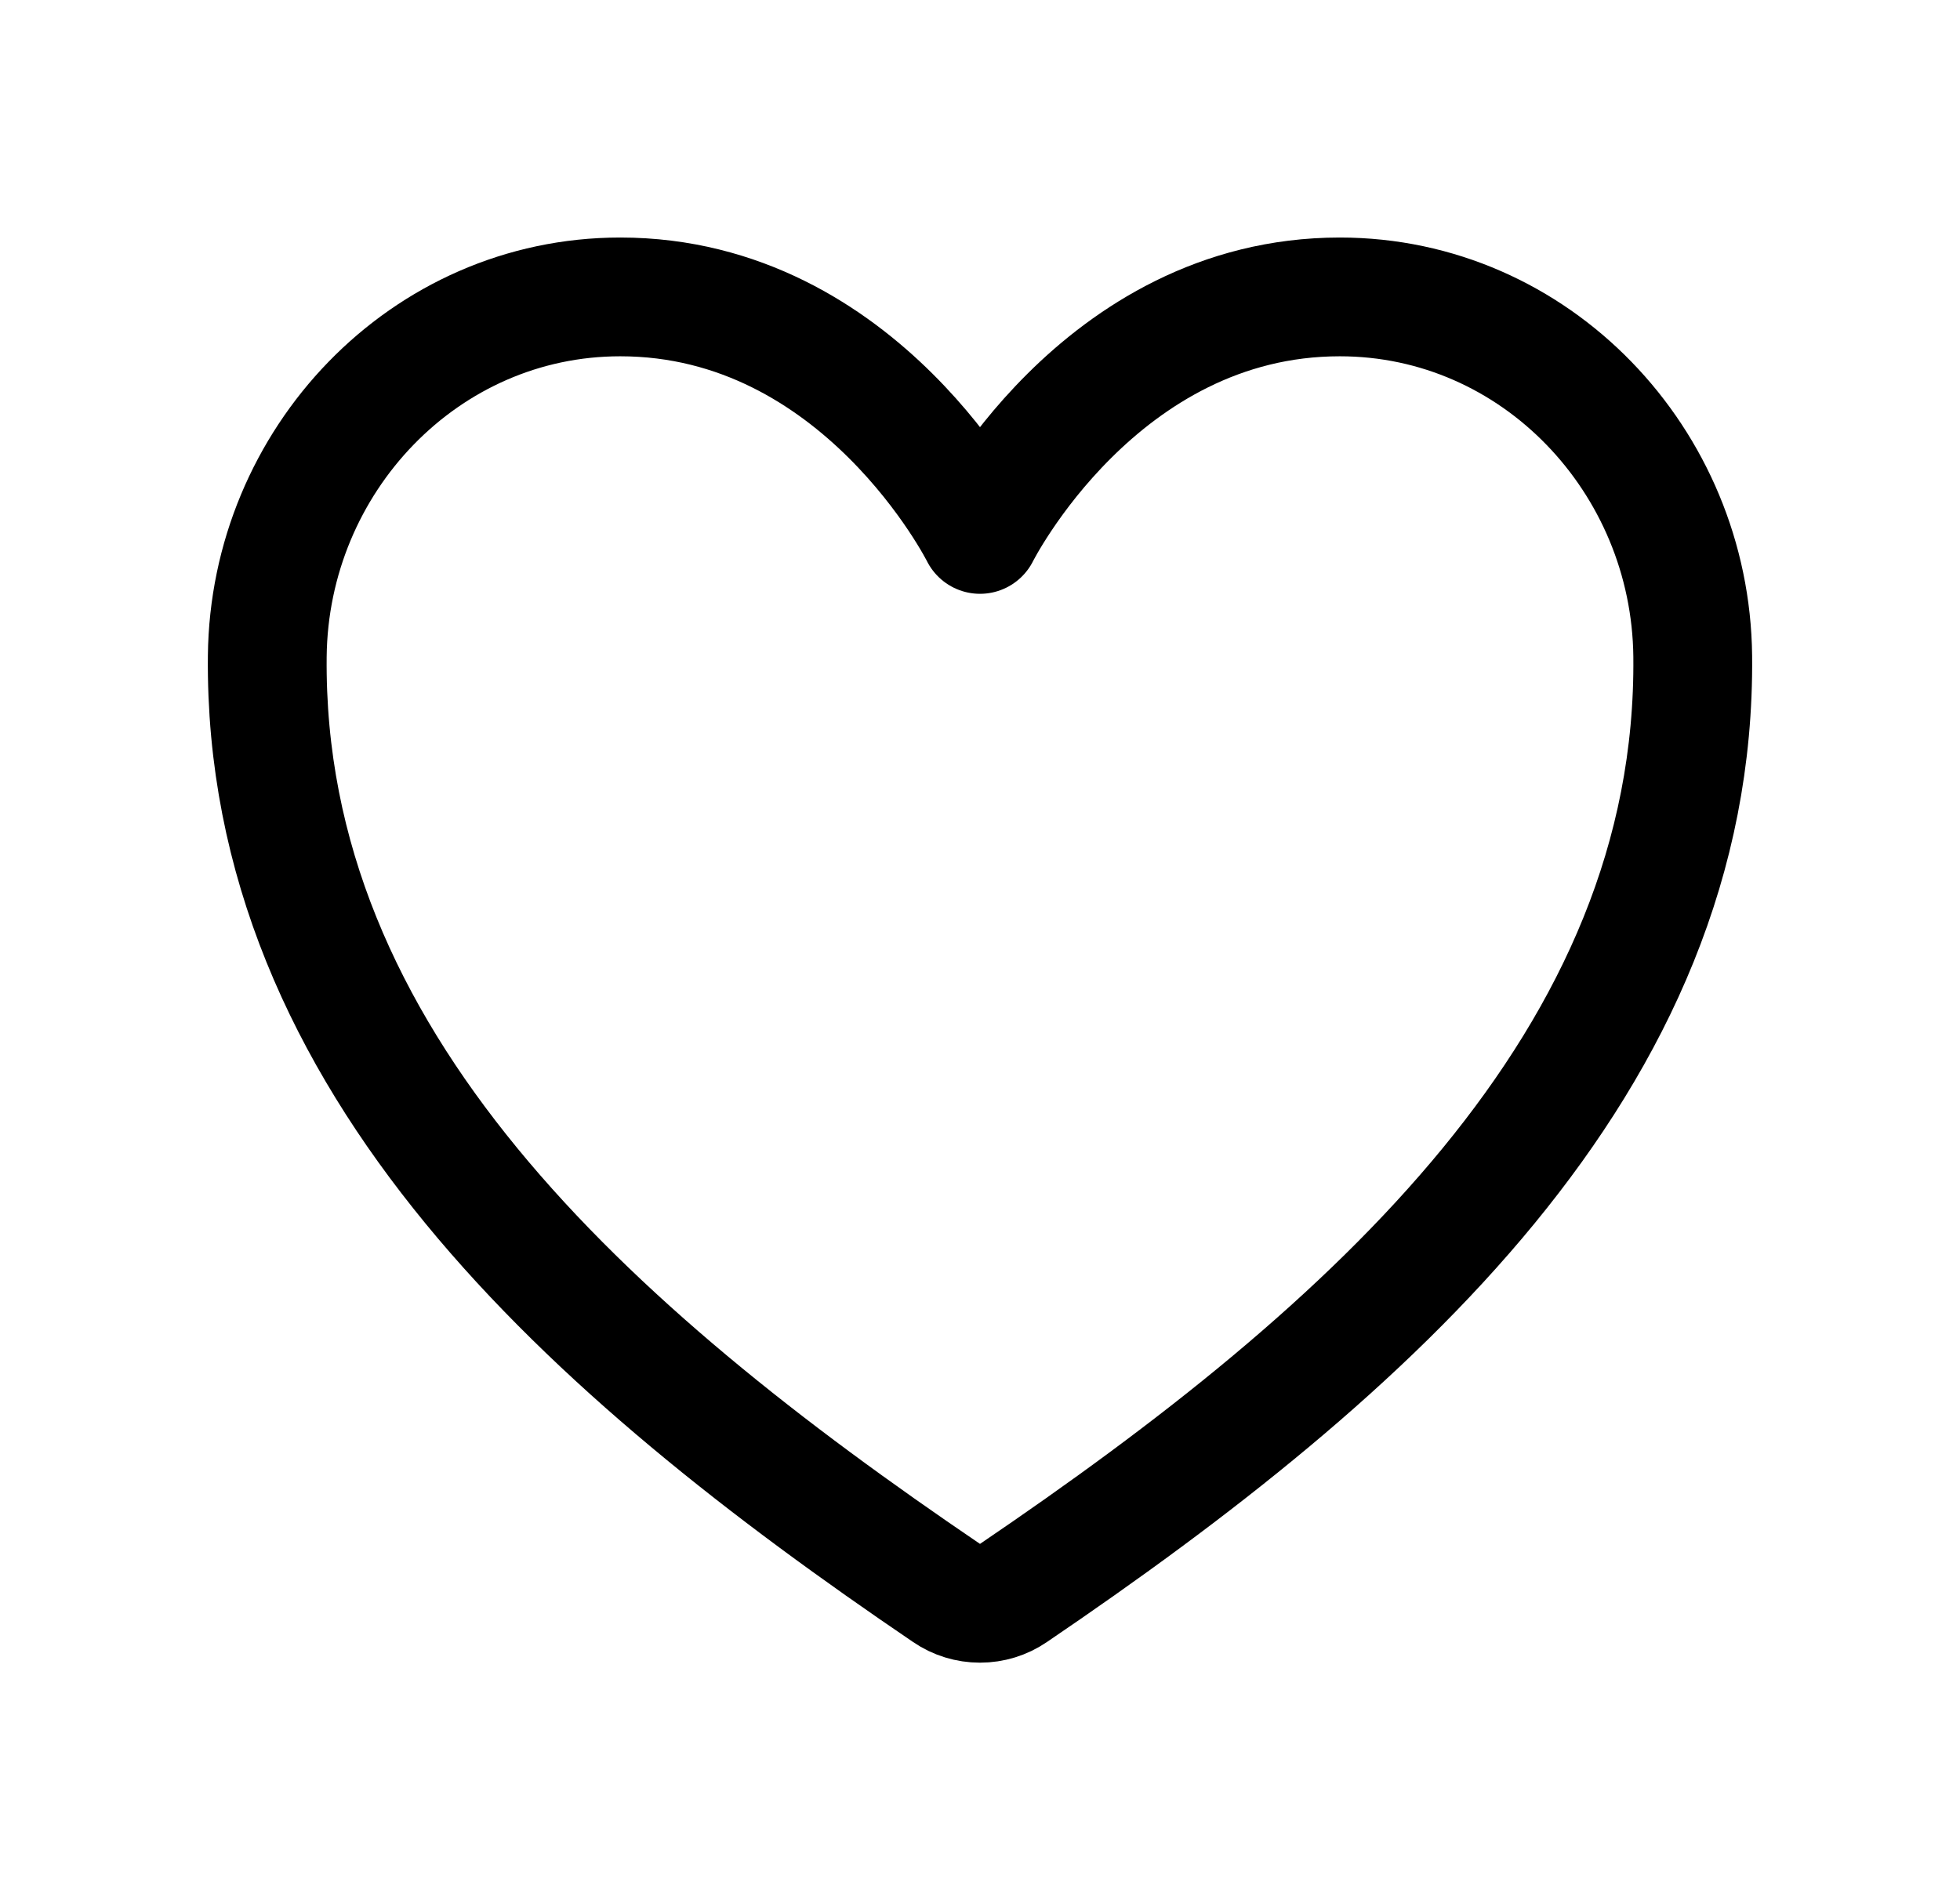
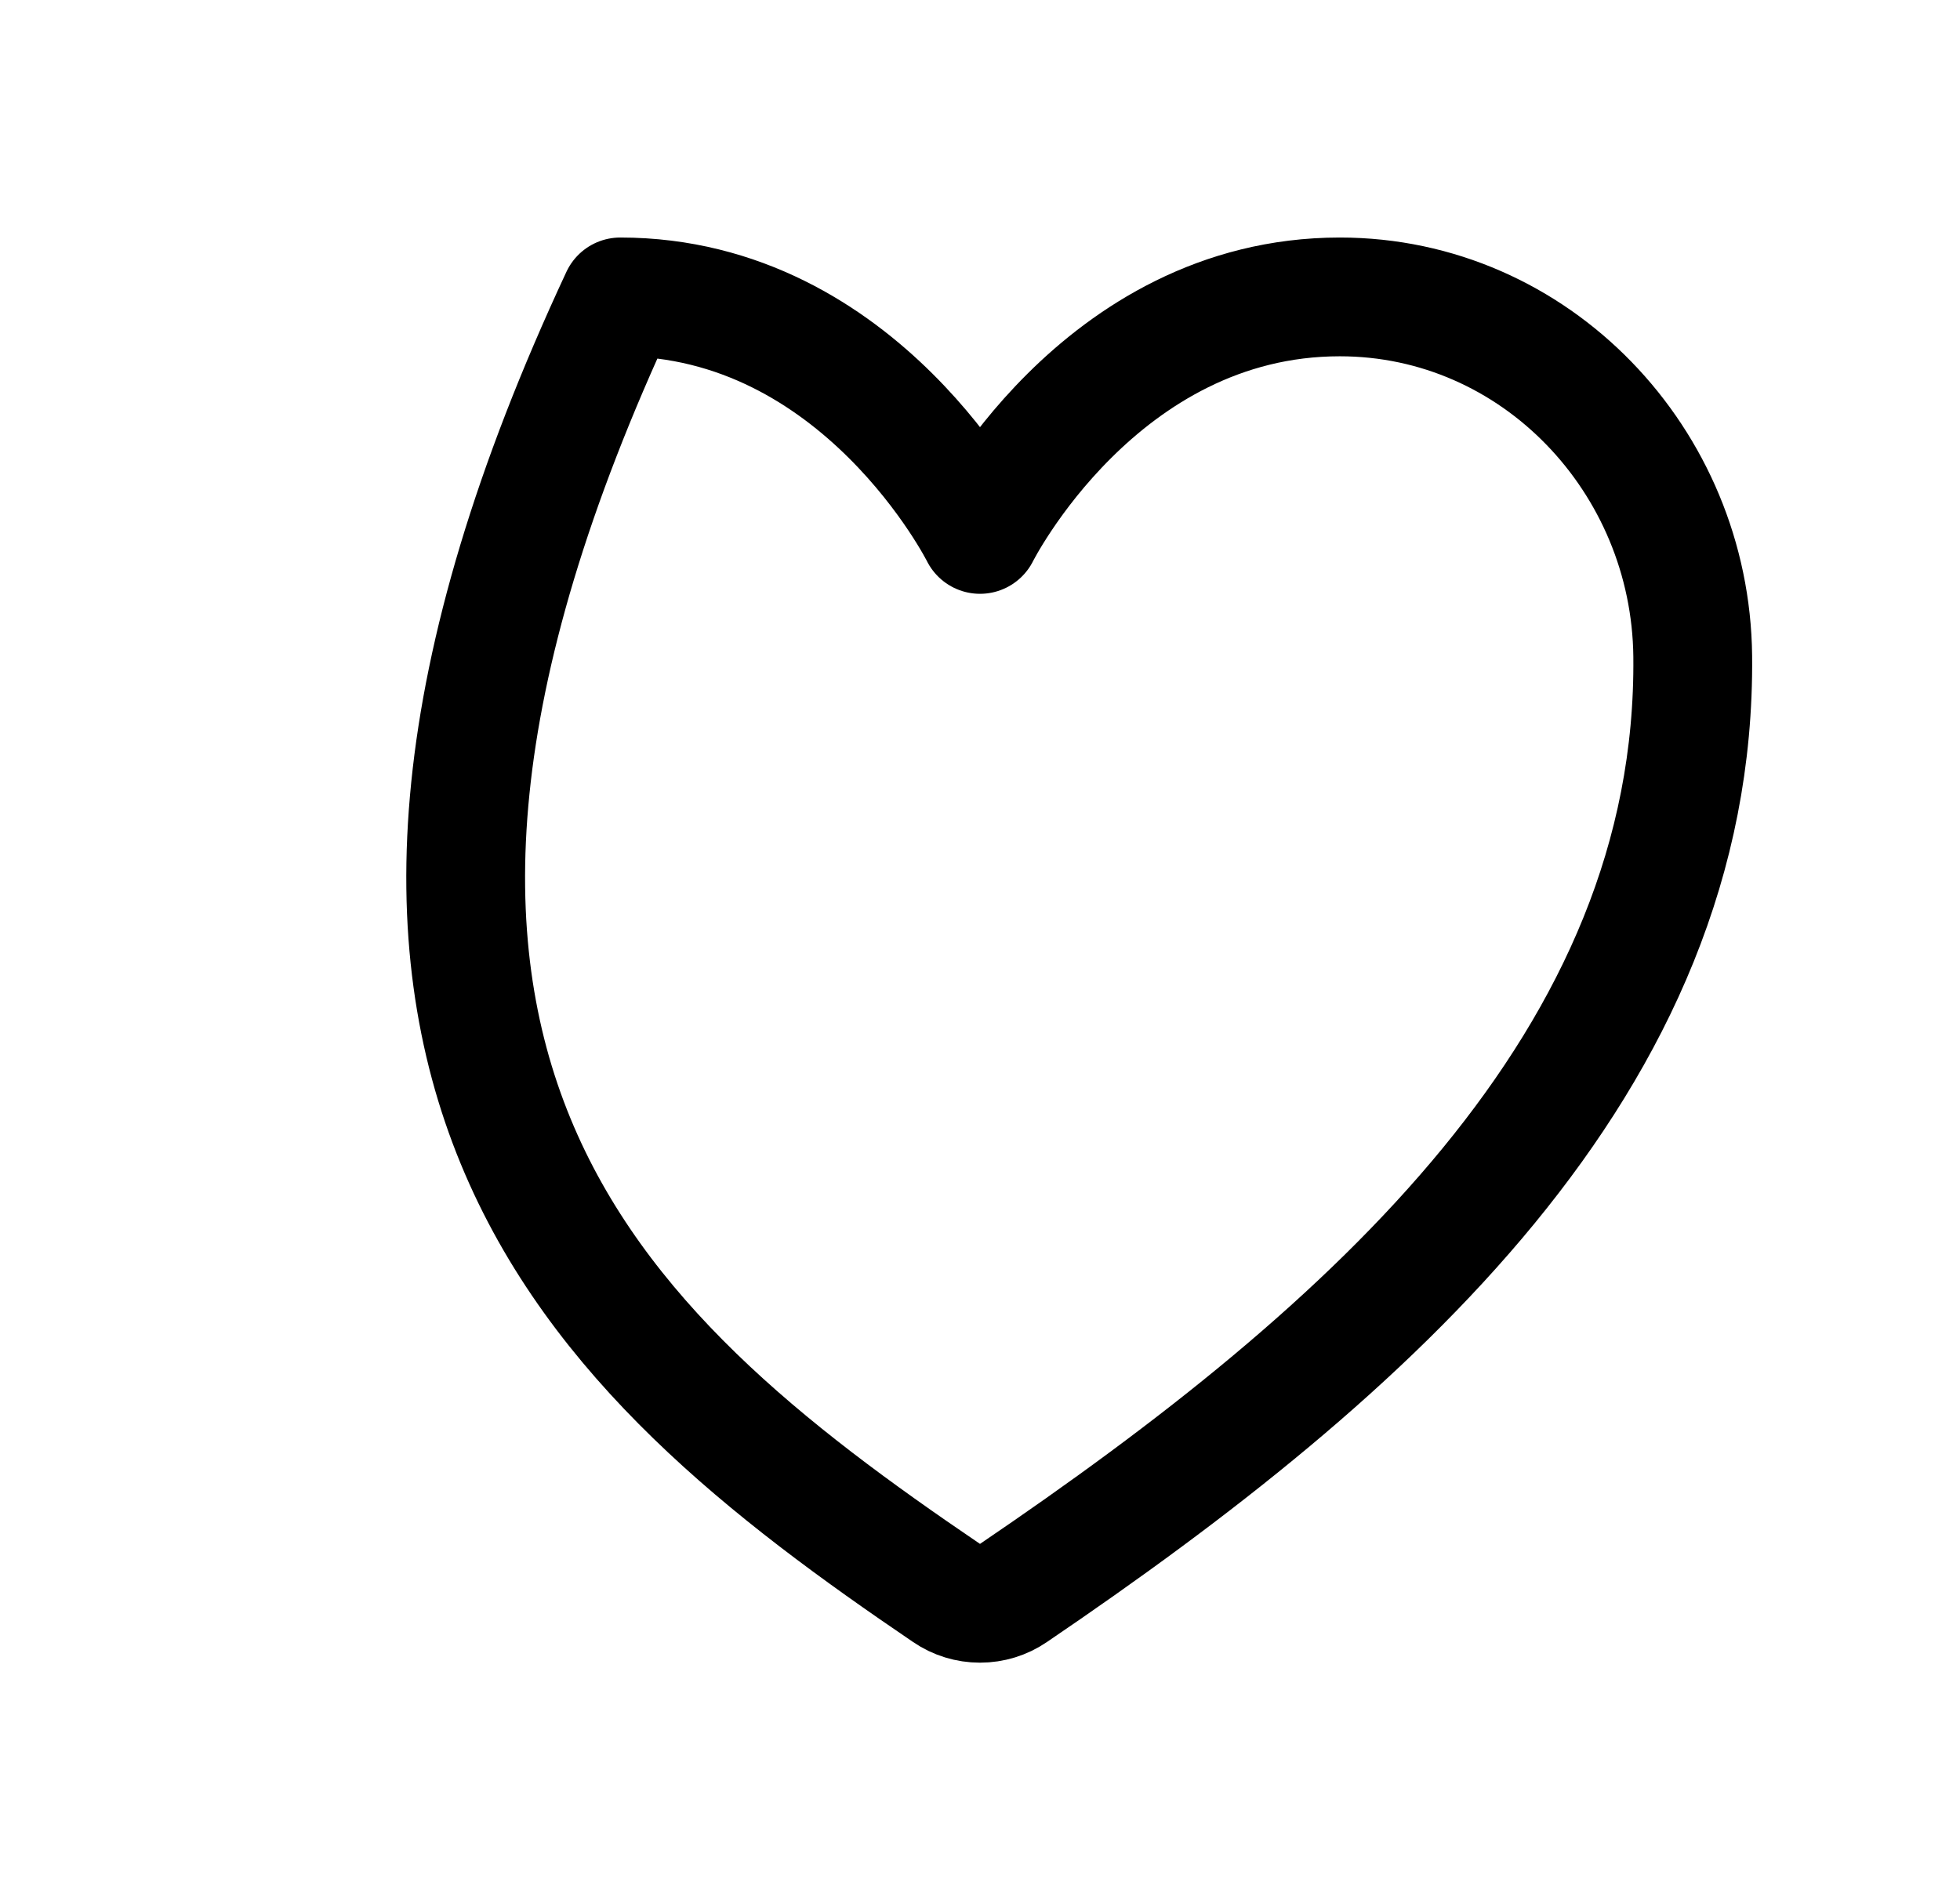
<svg xmlns="http://www.w3.org/2000/svg" width="33" height="32" viewBox="0 0 33 32" fill="none">
-   <path d="M22.558 5C18.5 5 16.5 9 16.5 9C16.5 9 14.5 5 10.443 5C7.145 5 4.534 7.759 4.5 11.051C4.431 17.884 9.921 22.743 15.938 26.827C16.103 26.94 16.299 27 16.5 27C16.701 27 16.897 26.94 17.062 26.827C23.079 22.743 28.568 17.884 28.5 11.051C28.466 7.759 25.855 5 22.558 5Z" stroke="black" stroke-width="2" stroke-linecap="round" stroke-linejoin="round" />
+   <path d="M22.558 5C18.5 5 16.5 9 16.5 9C16.5 9 14.5 5 10.443 5C4.431 17.884 9.921 22.743 15.938 26.827C16.103 26.94 16.299 27 16.5 27C16.701 27 16.897 26.94 17.062 26.827C23.079 22.743 28.568 17.884 28.5 11.051C28.466 7.759 25.855 5 22.558 5Z" stroke="black" stroke-width="2" stroke-linecap="round" stroke-linejoin="round" />
</svg>